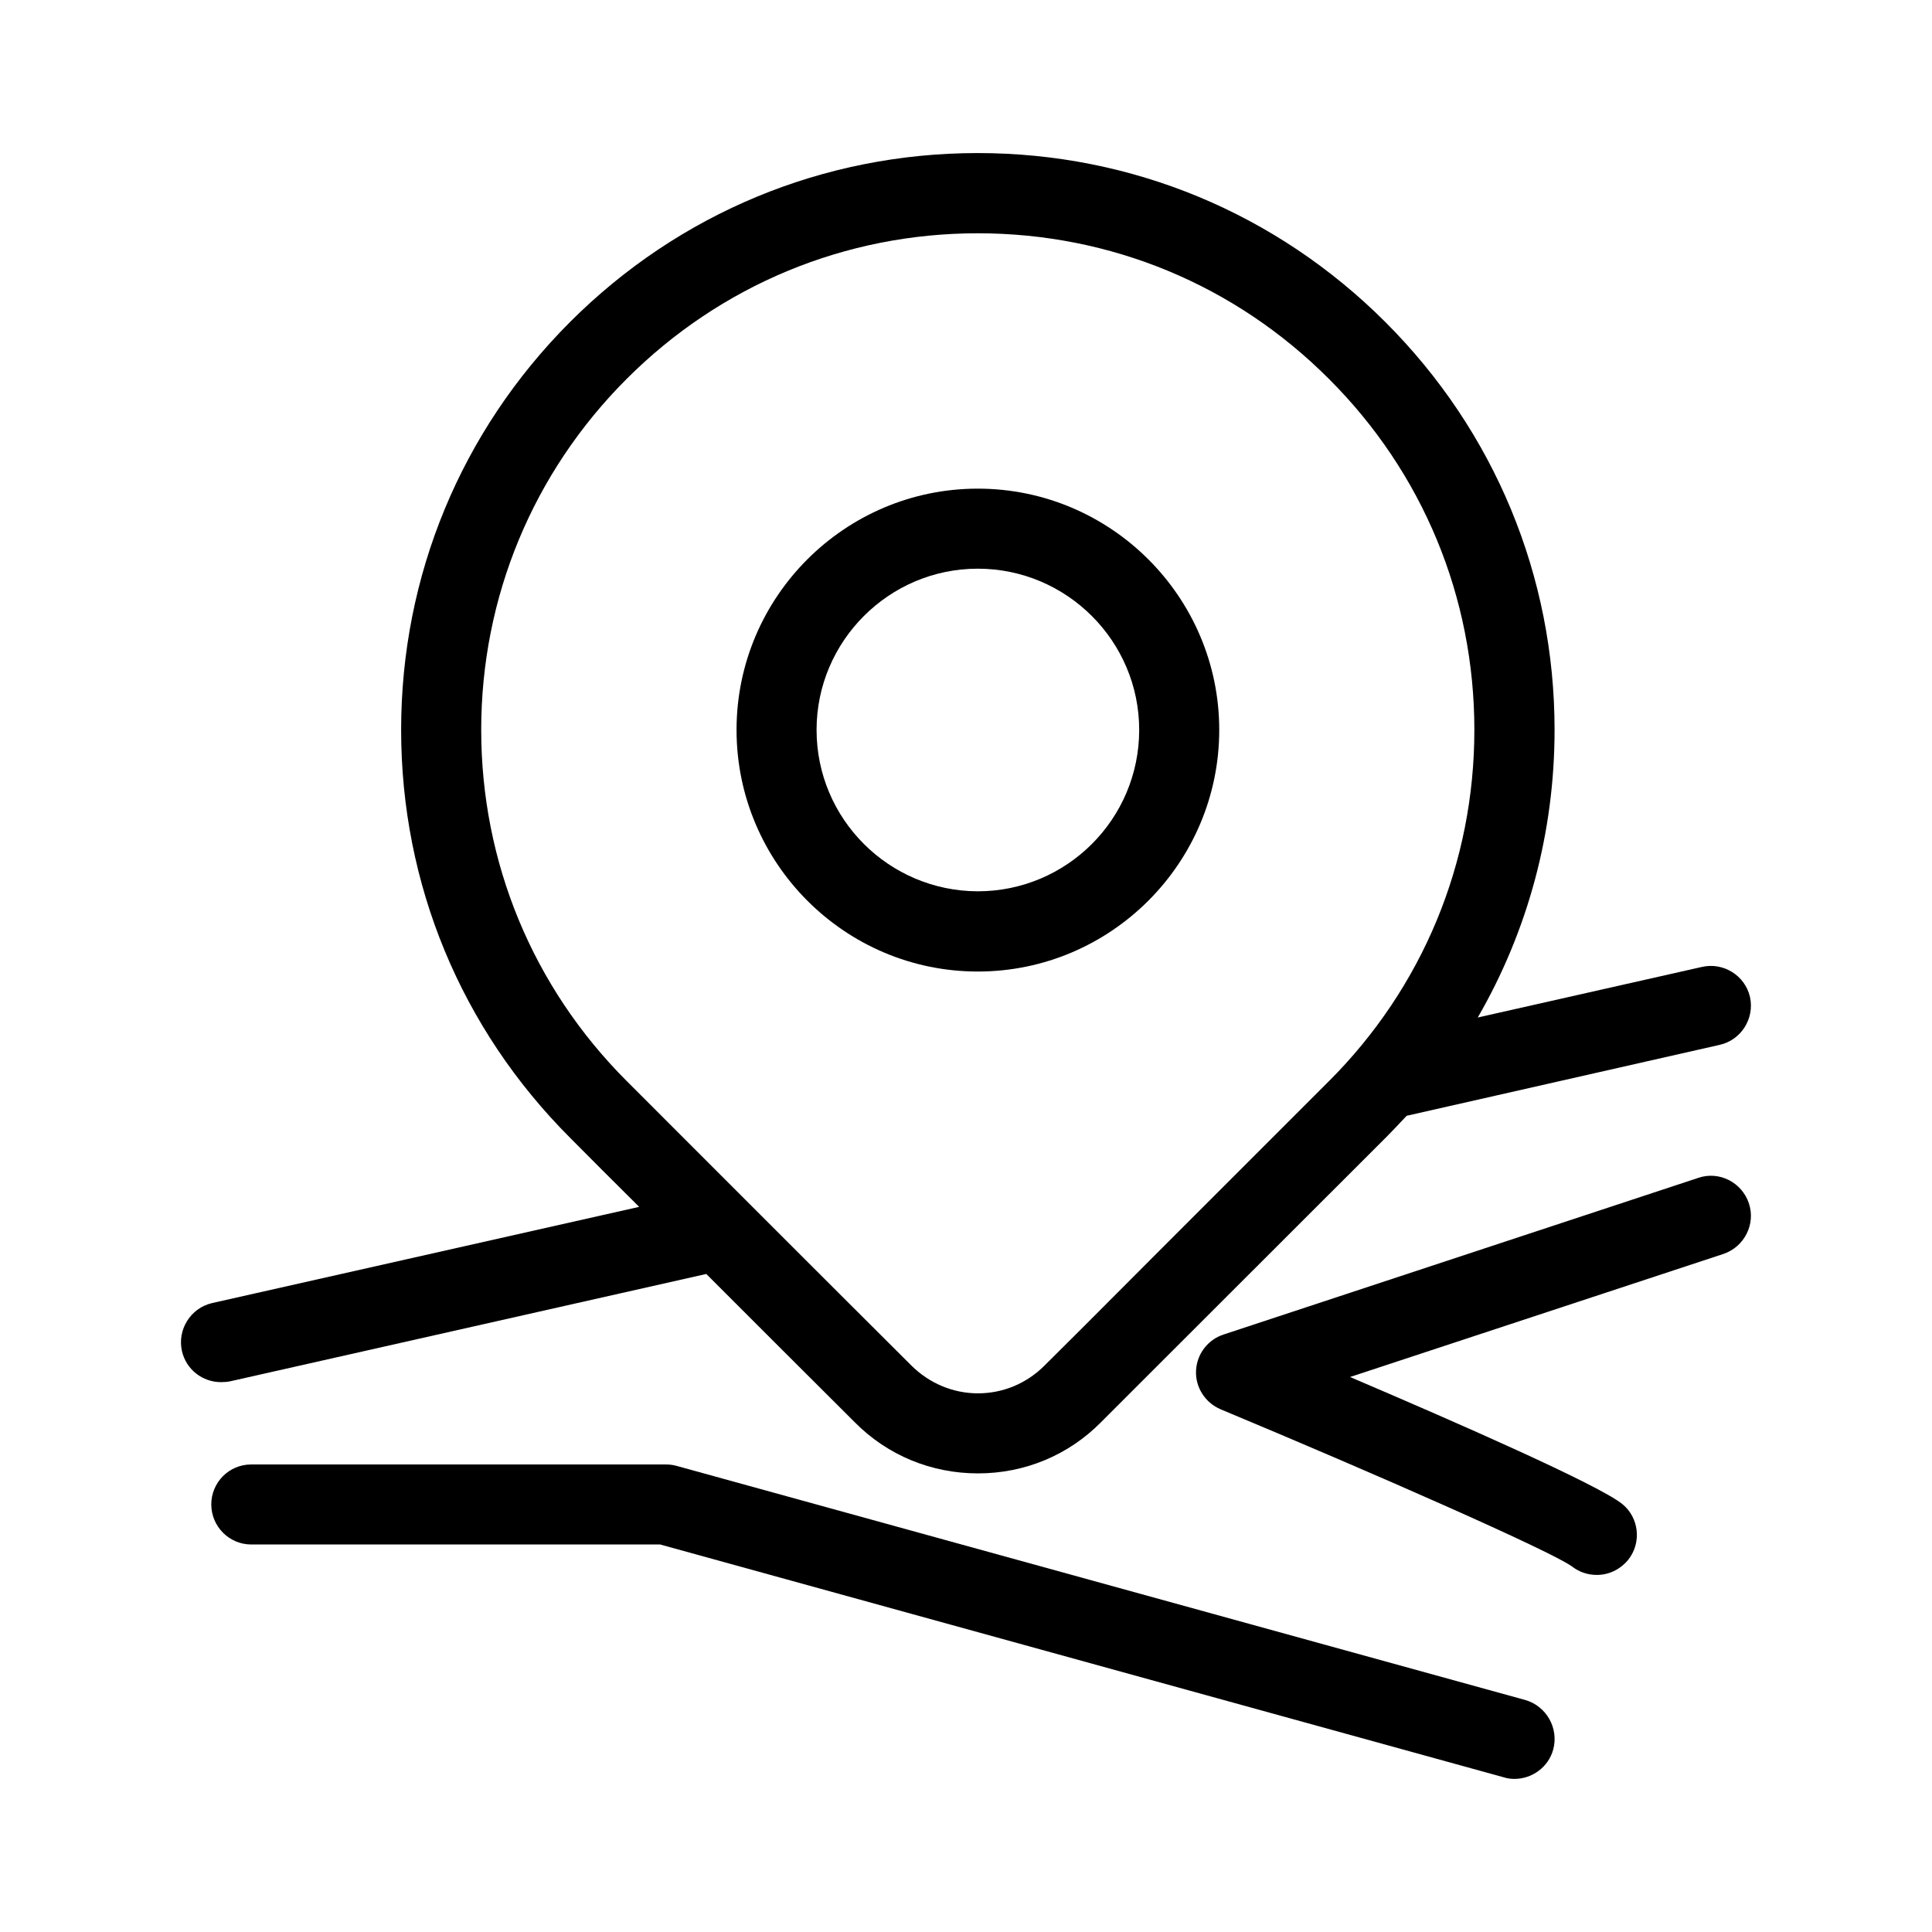
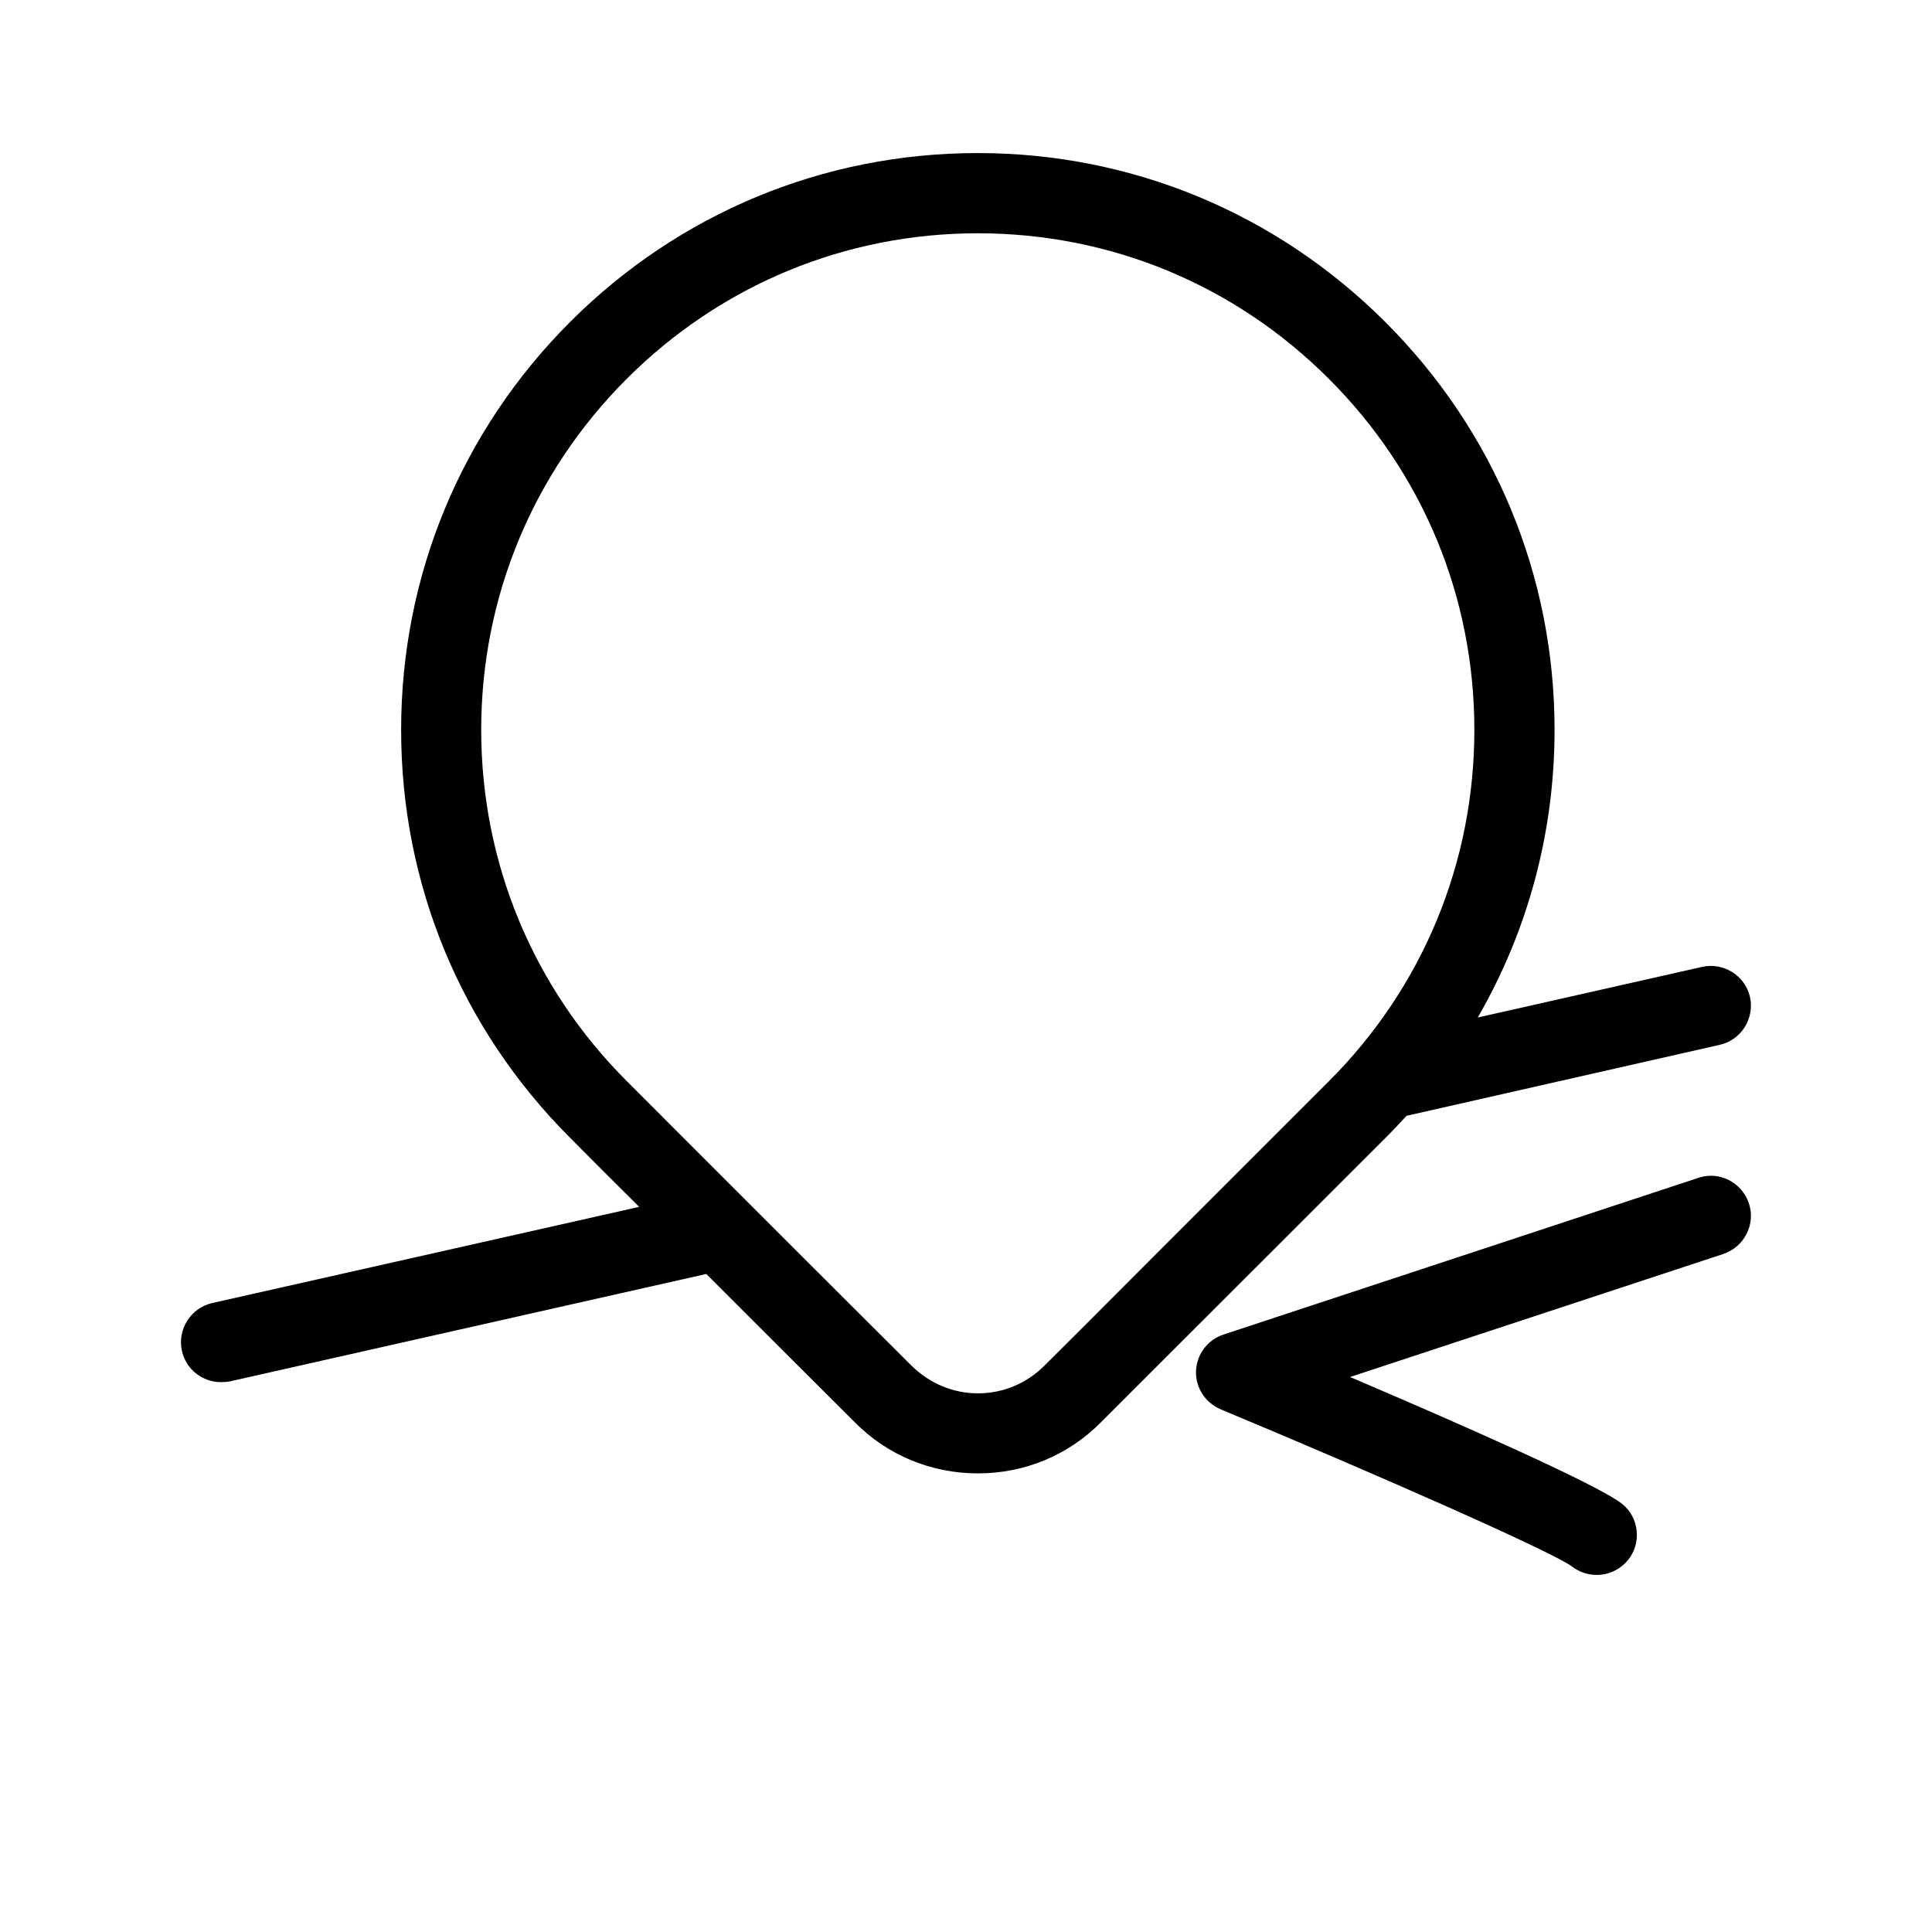
<svg xmlns="http://www.w3.org/2000/svg" fill="#000000" width="800px" height="800px" version="1.1" viewBox="144 144 512 512">
  <g>
-     <path d="m467.11 337.43c0-35.215-28.719-63.934-63.984-63.934s-63.934 28.719-63.934 63.934c0 35.266 28.668 64.035 63.934 64.035 35.27 0 63.984-28.77 63.984-64.035zm-106.71 0c0-23.527 19.195-42.723 42.723-42.723 23.578 0 42.773 19.195 42.773 42.723 0 23.629-19.195 42.773-42.773 42.773-23.527-0.051-42.723-19.145-42.723-42.773z" />
    <path d="m204.92 510.08 126.25-28.465c13.504 13.5 27.711 27.707 39.352 39.297 8.664 8.766 20.305 13.551 32.648 13.551s23.93-4.785 32.598-13.551l10.531-10.531c22.766-22.723 50.578-50.531 64.934-64.891 1.914-1.914 3.68-3.828 5.543-5.793l82.926-18.793c5.691-1.258 9.32-6.953 8.062-12.695-1.309-5.695-7.055-9.27-12.746-7.961l-59.398 13.402c13.25-22.922 20.355-49.02 20.355-76.227 0-40.809-15.922-79.148-44.789-108.02-28.867-28.867-67.207-44.84-108.07-44.84s-79.199 15.922-108.07 44.789c-28.871 28.918-44.742 67.258-44.742 108.07 0 40.91 15.871 79.199 44.789 108.12 4.988 5.039 11.285 11.336 18.289 18.289l-113.16 25.492c-5.691 1.309-9.27 7.004-8.012 12.695 1.109 4.938 5.492 8.262 10.328 8.262 0.809 0 1.562-0.051 2.367-0.199zm66.605-172.66c0-35.117 13.703-68.164 38.543-93.004 24.887-24.887 57.938-38.594 93.055-38.594 35.164 0 68.164 13.652 93.055 38.594 24.887 24.836 38.543 57.836 38.543 93.004 0 35.164-13.652 68.215-38.543 93.105-14.312 14.355-42.172 42.117-64.895 64.938l-10.48 10.43c-4.734 4.734-10.984 7.356-17.633 7.356s-12.898-2.672-17.633-7.356c-23.578-23.477-57.688-57.637-75.469-75.418-24.84-24.84-38.543-57.891-38.543-93.055z" />
-     <path d="m548.22 594.52-225-62.07c-0.906-0.25-1.863-0.352-2.82-0.352h-109.83c-5.894 0-10.578 4.785-10.578 10.578 0 5.844 4.734 10.629 10.578 10.629h108.37l223.64 61.719c0.906 0.301 1.914 0.402 2.769 0.402 4.684 0 9.02-3.125 10.277-7.809 1.512-5.641-1.812-11.484-7.406-13.098z" />
    <path d="m607.47 462.88c-1.863-5.543-7.859-8.613-13.352-6.75l-125.8 41.512c-4.234 1.359-7.156 5.188-7.356 9.621-0.203 4.434 2.469 8.516 6.547 10.23 41.312 17.23 87.262 37.484 93.055 41.613 1.914 1.512 4.231 2.266 6.602 2.266 3.125 0 6.098-1.359 8.262-3.93 3.68-4.535 2.973-11.234-1.512-14.863-6.246-5.039-42.824-21.16-72.145-33.656l98.898-32.598c5.59-1.859 8.664-7.906 6.801-13.445z" />
  </g>
</svg>